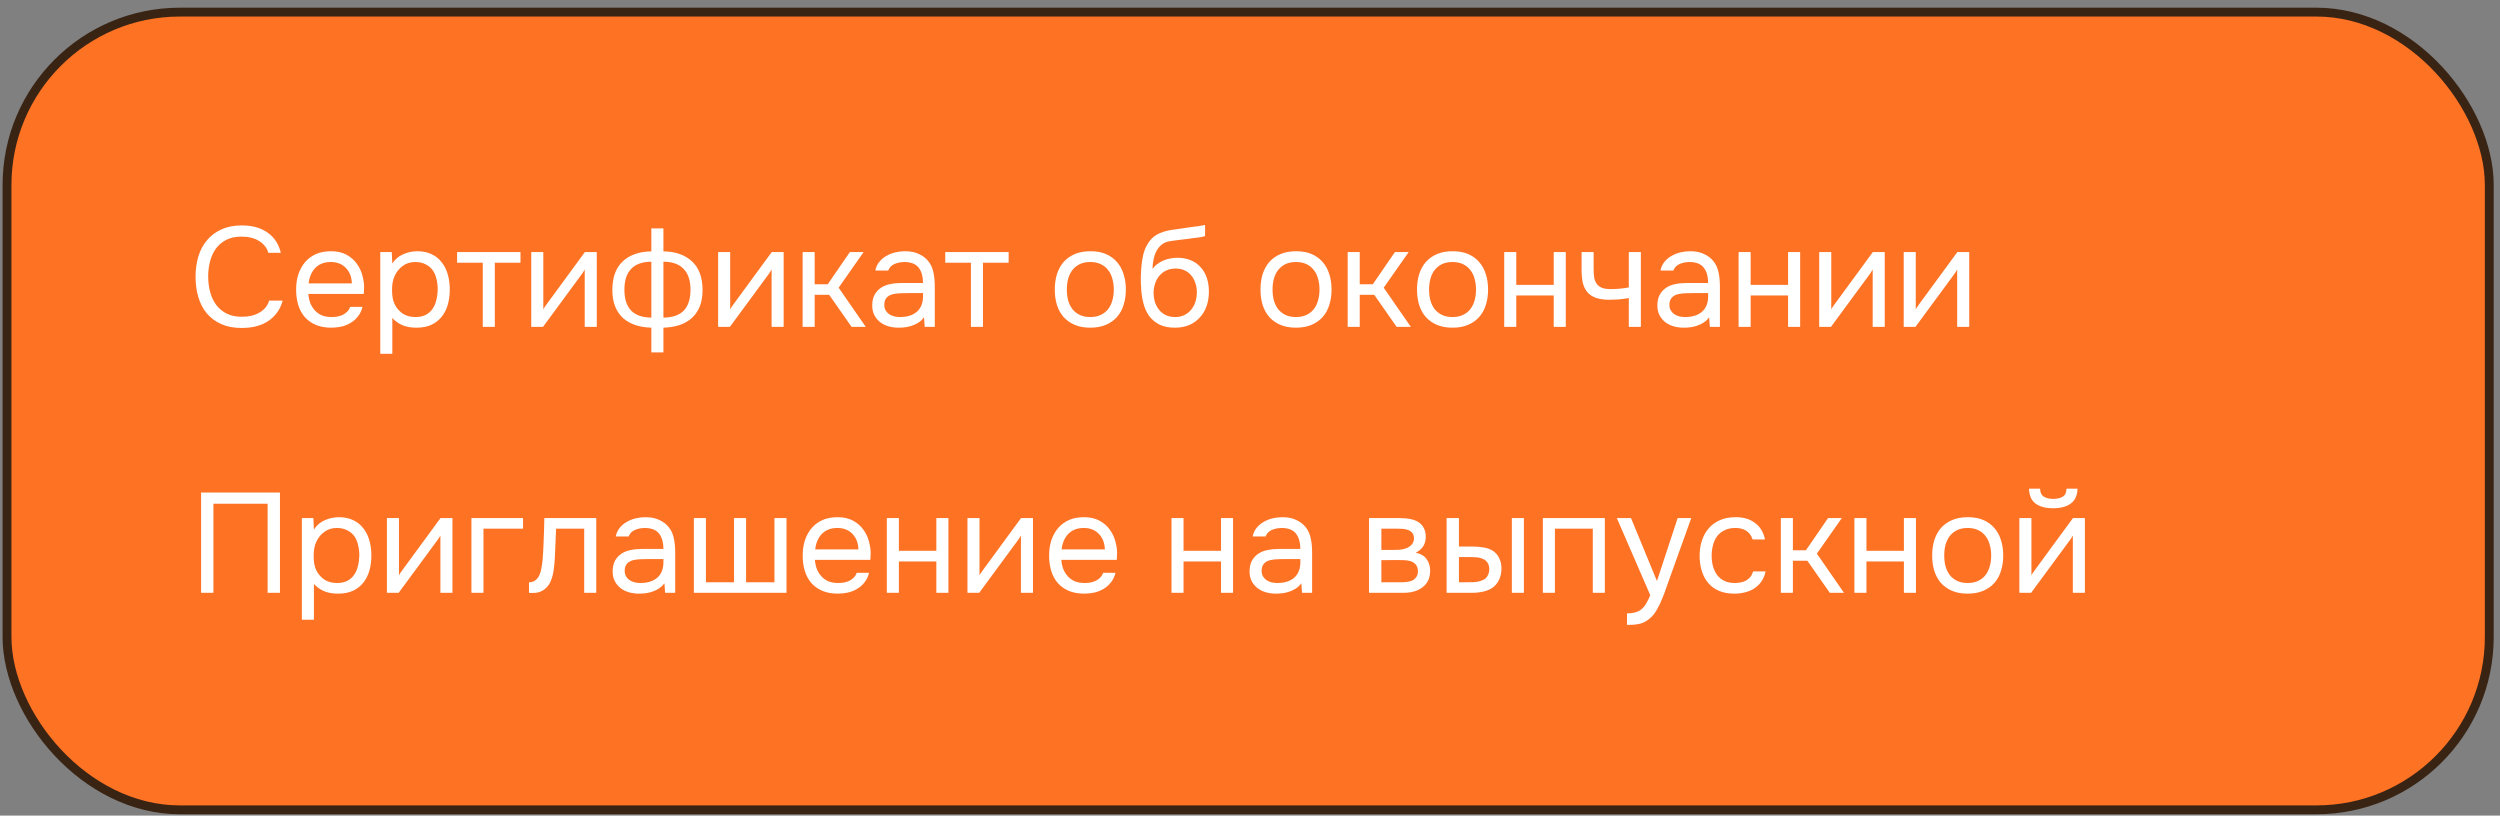
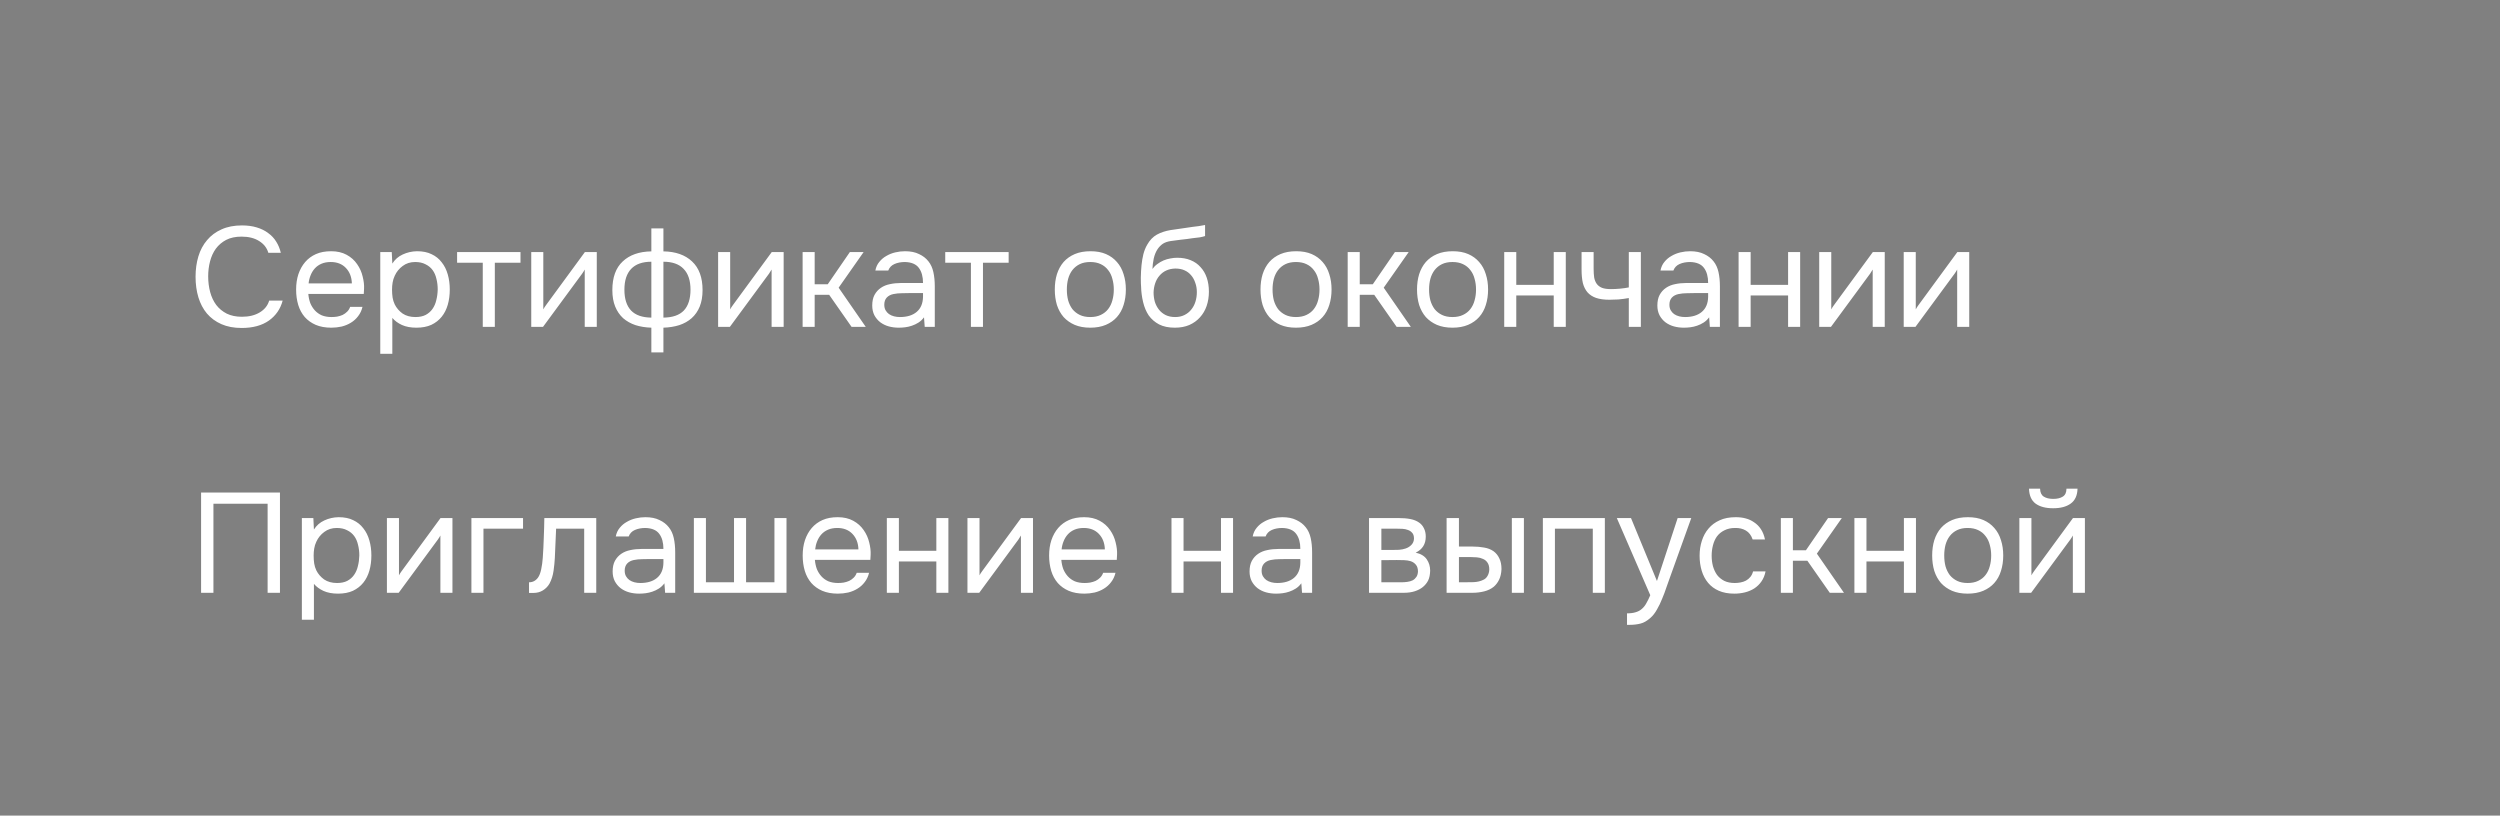
<svg xmlns="http://www.w3.org/2000/svg" width="282" height="92" viewBox="0 0 282 92" fill="none">
  <rect x="0" y="0" width="282" height="92" fill="#808080" stroke="none" />
-   <rect x="0.791" y="1.367" width="280" height="89.982" rx="19.5" fill="#FE7224" stroke="#392414" />
  <path d="M27.243 26.691C26.571 26.691 25.995 26.813 25.515 27.059C25.046 27.304 24.656 27.635 24.347 28.051C24.048 28.467 23.83 28.947 23.691 29.491C23.552 30.024 23.483 30.584 23.483 31.171C23.483 31.8 23.558 32.392 23.707 32.947C23.856 33.501 24.086 33.987 24.395 34.403C24.704 34.808 25.099 35.133 25.579 35.379C26.059 35.613 26.63 35.731 27.291 35.731C28.091 35.731 28.763 35.565 29.307 35.235C29.851 34.904 30.203 34.461 30.363 33.907H31.883C31.638 34.845 31.12 35.597 30.331 36.163C29.542 36.717 28.518 36.995 27.259 36.995C26.384 36.995 25.622 36.851 24.971 36.563C24.32 36.275 23.776 35.875 23.339 35.363C22.912 34.851 22.592 34.243 22.379 33.539C22.166 32.835 22.059 32.061 22.059 31.219C22.059 30.387 22.166 29.619 22.379 28.915C22.592 28.211 22.918 27.603 23.355 27.091C23.792 26.568 24.336 26.163 24.987 25.875C25.638 25.576 26.406 25.427 27.291 25.427C27.91 25.427 28.464 25.501 28.955 25.651C29.456 25.8 29.888 26.013 30.251 26.291C30.624 26.557 30.928 26.883 31.163 27.267C31.398 27.64 31.568 28.056 31.675 28.515H30.267C30.107 27.96 29.76 27.517 29.227 27.187C28.704 26.856 28.043 26.691 27.243 26.691ZM34.778 33.155C34.81 33.528 34.885 33.875 35.002 34.195C35.13 34.504 35.301 34.776 35.514 35.011C35.728 35.245 35.989 35.432 36.298 35.571C36.618 35.699 36.986 35.763 37.402 35.763C37.605 35.763 37.813 35.747 38.026 35.715C38.25 35.672 38.458 35.608 38.65 35.523C38.842 35.427 39.013 35.304 39.162 35.155C39.312 35.005 39.424 34.824 39.498 34.611H40.89C40.794 35.016 40.629 35.368 40.394 35.667C40.17 35.965 39.898 36.211 39.578 36.403C39.269 36.595 38.922 36.739 38.538 36.835C38.154 36.92 37.765 36.963 37.37 36.963C36.698 36.963 36.112 36.856 35.61 36.643C35.12 36.429 34.709 36.136 34.378 35.763C34.048 35.379 33.802 34.925 33.642 34.403C33.482 33.869 33.402 33.288 33.402 32.659C33.402 32.029 33.488 31.453 33.658 30.931C33.84 30.397 34.096 29.939 34.426 29.555C34.757 29.171 35.162 28.872 35.642 28.659C36.122 28.445 36.693 28.339 37.354 28.339C38.026 28.339 38.608 28.472 39.098 28.739C39.589 29.005 39.984 29.357 40.282 29.795C40.581 30.221 40.789 30.685 40.906 31.187C41.034 31.688 41.088 32.152 41.066 32.579C41.066 32.675 41.061 32.771 41.05 32.867C41.05 32.963 41.045 33.059 41.034 33.155H34.778ZM39.69 31.971C39.669 31.256 39.445 30.675 39.018 30.227C38.592 29.779 38.021 29.555 37.306 29.555C36.912 29.555 36.565 29.619 36.266 29.747C35.968 29.875 35.717 30.051 35.514 30.275C35.312 30.499 35.152 30.76 35.034 31.059C34.917 31.347 34.842 31.651 34.81 31.971H39.69ZM44.254 39.907H42.894V28.435H44.19L44.254 29.731C44.542 29.272 44.932 28.931 45.422 28.707C45.924 28.472 46.462 28.349 47.038 28.339C47.689 28.339 48.238 28.451 48.686 28.675C49.145 28.888 49.524 29.192 49.822 29.587C50.132 29.971 50.361 30.429 50.51 30.963C50.66 31.485 50.734 32.051 50.734 32.659C50.734 33.277 50.66 33.848 50.51 34.371C50.361 34.893 50.132 35.347 49.822 35.731C49.513 36.115 49.124 36.419 48.654 36.643C48.185 36.856 47.625 36.963 46.974 36.963C46.334 36.963 45.79 36.861 45.342 36.659C44.894 36.456 44.532 36.189 44.254 35.859V39.907ZM46.862 35.763C47.321 35.763 47.705 35.683 48.014 35.523C48.334 35.352 48.59 35.128 48.782 34.851C48.985 34.563 49.129 34.232 49.214 33.859C49.31 33.485 49.364 33.085 49.374 32.659C49.374 32.232 49.326 31.832 49.23 31.459C49.145 31.075 49.001 30.744 48.798 30.467C48.596 30.189 48.329 29.971 47.998 29.811C47.678 29.64 47.289 29.555 46.83 29.555C46.286 29.555 45.817 29.704 45.422 30.003C45.028 30.291 44.729 30.659 44.526 31.107C44.409 31.352 44.329 31.608 44.286 31.875C44.244 32.131 44.222 32.397 44.222 32.675C44.222 32.995 44.244 33.293 44.286 33.571C44.329 33.837 44.409 34.093 44.526 34.339C44.729 34.744 45.022 35.085 45.406 35.363C45.801 35.629 46.286 35.763 46.862 35.763ZM58.712 28.435V29.635H55.816V36.867H54.456V29.635H51.56V28.435H58.712ZM61.254 36.867H59.925V28.435H61.285V34.899C61.36 34.749 61.462 34.589 61.59 34.419C61.718 34.237 61.819 34.099 61.894 34.003L65.974 28.435H67.317V36.867H65.957V30.403C65.872 30.563 65.776 30.717 65.669 30.867C65.573 31.005 65.483 31.128 65.397 31.235L61.254 36.867ZM73.473 25.763H74.833V28.355C76.209 28.376 77.286 28.755 78.065 29.491C78.854 30.227 79.249 31.304 79.249 32.723C79.249 33.437 79.142 34.056 78.929 34.579C78.715 35.101 78.411 35.539 78.017 35.891C77.633 36.232 77.169 36.493 76.625 36.675C76.081 36.845 75.483 36.941 74.833 36.963V39.747H73.473V36.963C72.822 36.941 72.225 36.845 71.681 36.675C71.147 36.493 70.683 36.232 70.289 35.891C69.905 35.539 69.606 35.101 69.393 34.579C69.179 34.056 69.073 33.437 69.073 32.723C69.073 31.293 69.462 30.216 70.241 29.491C71.019 28.755 72.097 28.376 73.473 28.355V25.763ZM74.833 35.827C75.867 35.816 76.635 35.549 77.137 35.027C77.638 34.493 77.889 33.709 77.889 32.675C77.889 31.64 77.627 30.856 77.105 30.323C76.593 29.789 75.835 29.523 74.833 29.523V35.827ZM73.473 29.523C72.47 29.523 71.713 29.789 71.201 30.323C70.689 30.856 70.433 31.64 70.433 32.675C70.433 33.709 70.683 34.493 71.185 35.027C71.686 35.549 72.449 35.816 73.473 35.827V29.523ZM82.332 36.867H81.004V28.435H82.364V34.899C82.438 34.749 82.54 34.589 82.668 34.419C82.796 34.237 82.897 34.099 82.972 34.003L87.052 28.435H88.396V36.867H87.036V30.403C86.95 30.563 86.854 30.717 86.748 30.867C86.652 31.005 86.561 31.128 86.476 31.235L82.332 36.867ZM90.535 36.867V28.435H91.895V32.067H93.367L95.863 28.435H97.415L94.599 32.451L97.655 36.867H96.055L93.527 33.251H91.895V36.867H90.535ZM104.228 35.795C104.046 36.04 103.838 36.237 103.604 36.387C103.369 36.536 103.124 36.653 102.868 36.739C102.622 36.824 102.372 36.883 102.116 36.915C101.87 36.947 101.625 36.963 101.38 36.963C100.985 36.963 100.612 36.915 100.26 36.819C99.907 36.723 99.588 36.568 99.299 36.355C99.022 36.141 98.798 35.875 98.627 35.555C98.468 35.235 98.388 34.872 98.388 34.467C98.388 33.987 98.473 33.587 98.644 33.267C98.825 32.936 99.065 32.669 99.364 32.467C99.662 32.264 100.004 32.125 100.388 32.051C100.782 31.965 101.198 31.923 101.636 31.923H104.116C104.116 31.208 103.961 30.643 103.652 30.227C103.342 29.8 102.82 29.576 102.084 29.555C101.636 29.555 101.241 29.629 100.9 29.779C100.558 29.928 100.324 30.173 100.196 30.515H98.74C98.814 30.131 98.963 29.805 99.188 29.539C99.412 29.261 99.678 29.037 99.987 28.867C100.297 28.685 100.633 28.552 100.996 28.467C101.358 28.381 101.721 28.339 102.084 28.339C102.713 28.339 103.241 28.445 103.668 28.659C104.105 28.861 104.457 29.133 104.724 29.475C104.99 29.805 105.177 30.211 105.284 30.691C105.39 31.171 105.444 31.709 105.444 32.307V36.867H104.308L104.228 35.795ZM102.628 33.059C102.372 33.059 102.073 33.064 101.732 33.075C101.401 33.075 101.081 33.107 100.772 33.171C100.462 33.235 100.212 33.368 100.02 33.571C99.838 33.773 99.748 34.04 99.748 34.371C99.748 34.616 99.796 34.824 99.891 34.995C99.987 35.165 100.116 35.309 100.276 35.427C100.446 35.544 100.638 35.629 100.852 35.683C101.065 35.736 101.284 35.763 101.508 35.763C102.308 35.763 102.937 35.571 103.396 35.187C103.865 34.792 104.105 34.221 104.116 33.475V33.059H102.628ZM113.775 28.435V29.635H110.879V36.867H109.519V29.635H106.623V28.435H113.775ZM123.013 28.339C123.685 28.339 124.266 28.445 124.757 28.659C125.247 28.872 125.658 29.171 125.989 29.555C126.33 29.939 126.581 30.397 126.741 30.931C126.911 31.453 126.997 32.029 126.997 32.659C126.997 33.288 126.911 33.869 126.741 34.403C126.581 34.925 126.33 35.379 125.989 35.763C125.658 36.136 125.242 36.429 124.741 36.643C124.239 36.856 123.653 36.963 122.981 36.963C122.309 36.963 121.722 36.856 121.221 36.643C120.73 36.429 120.314 36.136 119.973 35.763C119.642 35.379 119.391 34.925 119.221 34.403C119.061 33.869 118.981 33.288 118.981 32.659C118.981 32.029 119.061 31.453 119.221 30.931C119.391 30.397 119.642 29.939 119.973 29.555C120.314 29.171 120.735 28.872 121.237 28.659C121.738 28.445 122.33 28.339 123.013 28.339ZM122.981 35.763C123.439 35.763 123.834 35.683 124.165 35.523C124.506 35.363 124.783 35.144 124.997 34.867C125.221 34.579 125.381 34.248 125.477 33.875C125.583 33.501 125.637 33.096 125.637 32.659C125.637 32.232 125.583 31.832 125.477 31.459C125.381 31.075 125.221 30.744 124.997 30.467C124.783 30.179 124.506 29.955 124.165 29.795C123.834 29.635 123.439 29.555 122.981 29.555C122.522 29.555 122.127 29.635 121.797 29.795C121.466 29.955 121.189 30.179 120.965 30.467C120.751 30.744 120.591 31.075 120.485 31.459C120.389 31.832 120.341 32.232 120.341 32.659C120.341 33.096 120.389 33.501 120.485 33.875C120.591 34.248 120.751 34.579 120.965 34.867C121.189 35.144 121.466 35.363 121.797 35.523C122.127 35.683 122.522 35.763 122.981 35.763ZM129.996 30.339C130.156 30.115 130.343 29.928 130.556 29.779C130.77 29.619 130.999 29.485 131.244 29.379C131.5 29.272 131.756 29.197 132.012 29.155C132.279 29.101 132.535 29.075 132.78 29.075C133.356 29.075 133.863 29.165 134.3 29.347C134.748 29.528 135.122 29.789 135.42 30.131C135.73 30.461 135.964 30.861 136.124 31.331C136.284 31.8 136.364 32.323 136.364 32.899C136.364 33.475 136.279 34.013 136.108 34.515C135.938 35.005 135.687 35.432 135.356 35.795C135.036 36.157 134.636 36.445 134.156 36.659C133.687 36.861 133.143 36.963 132.524 36.963C131.82 36.963 131.228 36.84 130.748 36.595C130.268 36.339 129.879 36.003 129.58 35.587C129.292 35.16 129.079 34.653 128.94 34.067C128.802 33.48 128.727 32.904 128.716 32.339C128.695 32.168 128.684 31.827 128.684 31.315C128.695 30.792 128.722 30.323 128.764 29.907C128.807 29.48 128.876 29.069 128.972 28.675C129.079 28.269 129.223 27.912 129.404 27.603C129.692 27.091 130.055 26.712 130.492 26.467C130.94 26.221 131.452 26.051 132.028 25.955C132.21 25.923 132.615 25.864 133.244 25.779C133.884 25.683 134.322 25.619 134.556 25.587C134.759 25.565 134.978 25.539 135.212 25.507C135.458 25.464 135.698 25.421 135.932 25.379V26.627C135.772 26.68 135.575 26.728 135.34 26.771C135.106 26.803 134.839 26.835 134.54 26.867C134.327 26.899 134.103 26.931 133.868 26.963C133.644 26.984 133.41 27.011 133.164 27.043C132.93 27.064 132.567 27.112 132.076 27.187C131.714 27.24 131.415 27.341 131.18 27.491C130.956 27.64 130.759 27.837 130.588 28.083C130.386 28.381 130.236 28.744 130.14 29.171C130.055 29.587 130.007 29.976 129.996 30.339ZM132.556 35.763C132.951 35.763 133.298 35.688 133.596 35.539C133.906 35.389 134.162 35.187 134.364 34.931C134.578 34.675 134.738 34.376 134.844 34.035C134.951 33.693 135.004 33.331 135.004 32.947C135.004 32.573 134.946 32.227 134.828 31.907C134.722 31.576 134.567 31.293 134.364 31.059C134.162 30.813 133.916 30.627 133.628 30.499C133.34 30.36 132.988 30.291 132.572 30.291C132.188 30.301 131.847 30.376 131.548 30.515C131.25 30.653 130.994 30.851 130.78 31.107C130.567 31.352 130.407 31.64 130.3 31.971C130.194 32.291 130.135 32.627 130.124 32.979C130.124 33.352 130.172 33.709 130.268 34.051C130.375 34.381 130.53 34.675 130.732 34.931C130.935 35.187 131.186 35.389 131.484 35.539C131.794 35.688 132.151 35.763 132.556 35.763ZM146.216 28.339C146.888 28.339 147.469 28.445 147.96 28.659C148.45 28.872 148.861 29.171 149.192 29.555C149.533 29.939 149.784 30.397 149.944 30.931C150.114 31.453 150.2 32.029 150.2 32.659C150.2 33.288 150.114 33.869 149.944 34.403C149.784 34.925 149.533 35.379 149.192 35.763C148.861 36.136 148.445 36.429 147.944 36.643C147.442 36.856 146.856 36.963 146.184 36.963C145.512 36.963 144.925 36.856 144.424 36.643C143.933 36.429 143.517 36.136 143.176 35.763C142.845 35.379 142.594 34.925 142.424 34.403C142.264 33.869 142.184 33.288 142.184 32.659C142.184 32.029 142.264 31.453 142.424 30.931C142.594 30.397 142.845 29.939 143.176 29.555C143.517 29.171 143.938 28.872 144.44 28.659C144.941 28.445 145.533 28.339 146.216 28.339ZM146.184 35.763C146.642 35.763 147.037 35.683 147.368 35.523C147.709 35.363 147.986 35.144 148.2 34.867C148.424 34.579 148.584 34.248 148.68 33.875C148.786 33.501 148.84 33.096 148.84 32.659C148.84 32.232 148.786 31.832 148.68 31.459C148.584 31.075 148.424 30.744 148.2 30.467C147.986 30.179 147.709 29.955 147.368 29.795C147.037 29.635 146.642 29.555 146.184 29.555C145.725 29.555 145.33 29.635 145 29.795C144.669 29.955 144.392 30.179 144.168 30.467C143.954 30.744 143.794 31.075 143.688 31.459C143.592 31.832 143.544 32.232 143.544 32.659C143.544 33.096 143.592 33.501 143.688 33.875C143.794 34.248 143.954 34.579 144.168 34.867C144.392 35.144 144.669 35.363 145 35.523C145.33 35.683 145.725 35.763 146.184 35.763ZM152.019 36.867V28.435H153.379V32.067H154.851L157.347 28.435H158.899L156.083 32.451L159.139 36.867H157.539L155.011 33.251H153.379V36.867H152.019ZM163.872 28.339C164.544 28.339 165.125 28.445 165.616 28.659C166.107 28.872 166.517 29.171 166.848 29.555C167.189 29.939 167.44 30.397 167.6 30.931C167.771 31.453 167.856 32.029 167.856 32.659C167.856 33.288 167.771 33.869 167.6 34.403C167.44 34.925 167.189 35.379 166.848 35.763C166.517 36.136 166.101 36.429 165.6 36.643C165.099 36.856 164.512 36.963 163.84 36.963C163.168 36.963 162.581 36.856 162.08 36.643C161.589 36.429 161.173 36.136 160.832 35.763C160.501 35.379 160.251 34.925 160.08 34.403C159.92 33.869 159.84 33.288 159.84 32.659C159.84 32.029 159.92 31.453 160.08 30.931C160.251 30.397 160.501 29.939 160.832 29.555C161.173 29.171 161.595 28.872 162.096 28.659C162.597 28.445 163.189 28.339 163.872 28.339ZM163.84 35.763C164.299 35.763 164.693 35.683 165.024 35.523C165.365 35.363 165.643 35.144 165.856 34.867C166.08 34.579 166.24 34.248 166.336 33.875C166.443 33.501 166.496 33.096 166.496 32.659C166.496 32.232 166.443 31.832 166.336 31.459C166.24 31.075 166.08 30.744 165.856 30.467C165.643 30.179 165.365 29.955 165.024 29.795C164.693 29.635 164.299 29.555 163.84 29.555C163.381 29.555 162.987 29.635 162.656 29.795C162.325 29.955 162.048 30.179 161.824 30.467C161.611 30.744 161.451 31.075 161.344 31.459C161.248 31.832 161.2 32.232 161.2 32.659C161.2 33.096 161.248 33.501 161.344 33.875C161.451 34.248 161.611 34.579 161.824 34.867C162.048 35.144 162.325 35.363 162.656 35.523C162.987 35.683 163.381 35.763 163.84 35.763ZM169.676 36.867V28.435H171.036V32.131H175.26V28.435H176.62V36.867H175.26V33.331H171.036V36.867H169.676ZM178.401 28.435H179.761V30.323C179.761 30.696 179.783 31.027 179.825 31.315C179.879 31.592 179.975 31.827 180.113 32.019C180.252 32.211 180.449 32.36 180.705 32.467C180.961 32.563 181.297 32.611 181.713 32.611C182.033 32.611 182.369 32.595 182.721 32.563C183.084 32.531 183.42 32.483 183.729 32.419V28.435H185.089V36.867H183.729V33.619C183.324 33.693 182.929 33.747 182.545 33.779C182.172 33.8 181.836 33.811 181.537 33.811C180.94 33.811 180.439 33.741 180.033 33.603C179.639 33.464 179.319 33.256 179.073 32.979C178.828 32.691 178.652 32.339 178.545 31.923C178.449 31.496 178.401 30.995 178.401 30.419V28.435ZM192.79 35.795C192.609 36.04 192.401 36.237 192.166 36.387C191.931 36.536 191.686 36.653 191.43 36.739C191.185 36.824 190.934 36.883 190.678 36.915C190.433 36.947 190.187 36.963 189.942 36.963C189.547 36.963 189.174 36.915 188.822 36.819C188.47 36.723 188.15 36.568 187.862 36.355C187.585 36.141 187.361 35.875 187.19 35.555C187.03 35.235 186.95 34.872 186.95 34.467C186.95 33.987 187.035 33.587 187.206 33.267C187.387 32.936 187.627 32.669 187.926 32.467C188.225 32.264 188.566 32.125 188.95 32.051C189.345 31.965 189.761 31.923 190.198 31.923H192.678C192.678 31.208 192.523 30.643 192.214 30.227C191.905 29.8 191.382 29.576 190.646 29.555C190.198 29.555 189.803 29.629 189.462 29.779C189.121 29.928 188.886 30.173 188.758 30.515H187.302C187.377 30.131 187.526 29.805 187.75 29.539C187.974 29.261 188.241 29.037 188.55 28.867C188.859 28.685 189.195 28.552 189.558 28.467C189.921 28.381 190.283 28.339 190.646 28.339C191.275 28.339 191.803 28.445 192.23 28.659C192.667 28.861 193.019 29.133 193.286 29.475C193.553 29.805 193.739 30.211 193.846 30.691C193.953 31.171 194.006 31.709 194.006 32.307V36.867H192.87L192.79 35.795ZM191.19 33.059C190.934 33.059 190.635 33.064 190.294 33.075C189.963 33.075 189.643 33.107 189.334 33.171C189.025 33.235 188.774 33.368 188.582 33.571C188.401 33.773 188.31 34.04 188.31 34.371C188.31 34.616 188.358 34.824 188.454 34.995C188.55 35.165 188.678 35.309 188.838 35.427C189.009 35.544 189.201 35.629 189.414 35.683C189.627 35.736 189.846 35.763 190.07 35.763C190.87 35.763 191.499 35.571 191.958 35.187C192.427 34.792 192.667 34.221 192.678 33.475V33.059H191.19ZM196.113 36.867V28.435H197.473V32.131H201.697V28.435H203.057V36.867H201.697V33.331H197.473V36.867H196.113ZM206.535 36.867H205.207V28.435H206.567V34.899C206.641 34.749 206.743 34.589 206.871 34.419C206.999 34.237 207.1 34.099 207.175 34.003L211.255 28.435H212.599V36.867H211.239V30.403C211.153 30.563 211.057 30.717 210.951 30.867C210.855 31.005 210.764 31.128 210.679 31.235L206.535 36.867ZM216.066 36.867H214.738V28.435H216.098V34.899C216.173 34.749 216.274 34.589 216.402 34.419C216.53 34.237 216.631 34.099 216.706 34.003L220.786 28.435H222.13V36.867H220.77V30.403C220.685 30.563 220.589 30.717 220.482 30.867C220.386 31.005 220.295 31.128 220.21 31.235L216.066 36.867ZM31.579 66.867H30.187V56.819H24.075V66.867H22.683V55.555H31.579V66.867ZM35.41 69.907H34.05V58.435H35.346L35.41 59.731C35.699 59.272 36.088 58.931 36.578 58.707C37.08 58.472 37.618 58.349 38.194 58.339C38.845 58.339 39.395 58.451 39.843 58.675C40.301 58.888 40.68 59.192 40.978 59.587C41.288 59.971 41.517 60.429 41.666 60.963C41.816 61.485 41.891 62.051 41.891 62.659C41.891 63.277 41.816 63.848 41.666 64.371C41.517 64.893 41.288 65.347 40.978 65.731C40.669 66.115 40.28 66.419 39.81 66.643C39.341 66.856 38.781 66.963 38.13 66.963C37.49 66.963 36.947 66.861 36.498 66.659C36.05 66.456 35.688 66.189 35.41 65.859V69.907ZM38.019 65.763C38.477 65.763 38.861 65.683 39.17 65.523C39.49 65.352 39.746 65.128 39.938 64.851C40.141 64.563 40.285 64.232 40.37 63.859C40.467 63.485 40.52 63.085 40.531 62.659C40.531 62.232 40.483 61.832 40.386 61.459C40.301 61.075 40.157 60.744 39.955 60.467C39.752 60.189 39.485 59.971 39.154 59.811C38.834 59.64 38.445 59.555 37.986 59.555C37.443 59.555 36.973 59.704 36.578 60.003C36.184 60.291 35.885 60.659 35.682 61.107C35.565 61.352 35.485 61.608 35.443 61.875C35.4 62.131 35.379 62.397 35.379 62.675C35.379 62.995 35.4 63.293 35.443 63.571C35.485 63.837 35.565 64.093 35.682 64.339C35.885 64.744 36.178 65.085 36.562 65.363C36.957 65.629 37.443 65.763 38.019 65.763ZM44.972 66.867H43.644V58.435H45.004V64.899C45.079 64.749 45.18 64.589 45.308 64.419C45.436 64.237 45.538 64.099 45.612 64.003L49.692 58.435H51.036V66.867H49.676V60.403C49.591 60.563 49.495 60.717 49.388 60.867C49.292 61.005 49.202 61.128 49.116 61.235L44.972 66.867ZM53.175 66.867V58.435H58.999V59.635H54.535V66.867H53.175ZM61.225 62.915C61.279 62.147 61.316 61.4 61.337 60.675C61.369 59.949 61.391 59.203 61.401 58.435H67.257V66.867H65.897V59.635H62.729L62.585 62.947C62.564 63.373 62.516 63.853 62.441 64.387C62.367 64.92 62.212 65.405 61.977 65.843C61.796 66.152 61.55 66.403 61.241 66.595C60.932 66.787 60.575 66.883 60.169 66.883H59.673V65.683C60.1 65.683 60.441 65.501 60.697 65.139C60.846 64.925 60.964 64.616 61.049 64.211C61.135 63.805 61.193 63.373 61.225 62.915ZM74.946 65.795C74.765 66.04 74.557 66.237 74.322 66.387C74.088 66.536 73.842 66.653 73.586 66.739C73.341 66.824 73.09 66.883 72.834 66.915C72.589 66.947 72.344 66.963 72.098 66.963C71.704 66.963 71.33 66.915 70.978 66.819C70.626 66.723 70.306 66.568 70.018 66.355C69.741 66.141 69.517 65.875 69.346 65.555C69.186 65.235 69.106 64.872 69.106 64.467C69.106 63.987 69.192 63.587 69.362 63.267C69.544 62.936 69.784 62.669 70.082 62.467C70.381 62.264 70.722 62.125 71.106 62.051C71.501 61.965 71.917 61.923 72.354 61.923H74.834C74.834 61.208 74.68 60.643 74.37 60.227C74.061 59.8 73.538 59.576 72.802 59.555C72.354 59.555 71.96 59.629 71.618 59.779C71.277 59.928 71.042 60.173 70.914 60.515H69.458C69.533 60.131 69.682 59.805 69.906 59.539C70.13 59.261 70.397 59.037 70.706 58.867C71.016 58.685 71.352 58.552 71.714 58.467C72.077 58.381 72.44 58.339 72.802 58.339C73.432 58.339 73.96 58.445 74.386 58.659C74.824 58.861 75.176 59.133 75.442 59.475C75.709 59.805 75.896 60.211 76.002 60.691C76.109 61.171 76.162 61.709 76.162 62.307V66.867H75.026L74.946 65.795ZM73.346 63.059C73.09 63.059 72.792 63.064 72.45 63.075C72.12 63.075 71.8 63.107 71.49 63.171C71.181 63.235 70.93 63.368 70.738 63.571C70.557 63.773 70.466 64.04 70.466 64.371C70.466 64.616 70.514 64.824 70.61 64.995C70.706 65.165 70.834 65.309 70.994 65.427C71.165 65.544 71.357 65.629 71.57 65.683C71.784 65.736 72.002 65.763 72.226 65.763C73.026 65.763 73.656 65.571 74.114 65.187C74.584 64.792 74.824 64.221 74.834 63.475V63.059H73.346ZM78.269 58.435H79.629V65.683H82.797V58.435H84.157V65.683H87.357V58.435H88.717V66.867H78.269V58.435ZM91.919 63.155C91.951 63.528 92.026 63.875 92.143 64.195C92.271 64.504 92.442 64.776 92.655 65.011C92.868 65.245 93.13 65.432 93.439 65.571C93.759 65.699 94.127 65.763 94.543 65.763C94.746 65.763 94.954 65.747 95.167 65.715C95.391 65.672 95.599 65.608 95.791 65.523C95.983 65.427 96.154 65.304 96.303 65.155C96.452 65.005 96.564 64.824 96.639 64.611H98.031C97.935 65.016 97.77 65.368 97.535 65.667C97.311 65.965 97.039 66.211 96.719 66.403C96.41 66.595 96.063 66.739 95.679 66.835C95.295 66.92 94.906 66.963 94.511 66.963C93.839 66.963 93.252 66.856 92.751 66.643C92.26 66.429 91.85 66.136 91.519 65.763C91.188 65.379 90.943 64.925 90.783 64.403C90.623 63.869 90.543 63.288 90.543 62.659C90.543 62.029 90.628 61.453 90.799 60.931C90.98 60.397 91.236 59.939 91.567 59.555C91.898 59.171 92.303 58.872 92.783 58.659C93.263 58.445 93.834 58.339 94.495 58.339C95.167 58.339 95.748 58.472 96.239 58.739C96.73 59.005 97.124 59.357 97.423 59.795C97.722 60.221 97.93 60.685 98.047 61.187C98.175 61.688 98.228 62.152 98.207 62.579C98.207 62.675 98.202 62.771 98.191 62.867C98.191 62.963 98.186 63.059 98.175 63.155H91.919ZM96.831 61.971C96.81 61.256 96.586 60.675 96.159 60.227C95.732 59.779 95.162 59.555 94.447 59.555C94.052 59.555 93.706 59.619 93.407 59.747C93.108 59.875 92.858 60.051 92.655 60.275C92.452 60.499 92.292 60.76 92.175 61.059C92.058 61.347 91.983 61.651 91.951 61.971H96.831ZM100.035 66.867V58.435H101.395V62.131H105.619V58.435H106.979V66.867H105.619V63.331H101.395V66.867H100.035ZM110.457 66.867H109.129V58.435H110.489V64.899C110.563 64.749 110.665 64.589 110.793 64.419C110.921 64.237 111.022 64.099 111.097 64.003L115.177 58.435H116.521V66.867H115.161V60.403C115.075 60.563 114.979 60.717 114.873 60.867C114.777 61.005 114.686 61.128 114.601 61.235L110.457 66.867ZM119.716 63.155C119.748 63.528 119.823 63.875 119.94 64.195C120.068 64.504 120.239 64.776 120.452 65.011C120.665 65.245 120.927 65.432 121.236 65.571C121.556 65.699 121.924 65.763 122.34 65.763C122.543 65.763 122.751 65.747 122.964 65.715C123.188 65.672 123.396 65.608 123.588 65.523C123.78 65.427 123.951 65.304 124.1 65.155C124.249 65.005 124.361 64.824 124.436 64.611H125.828C125.732 65.016 125.567 65.368 125.332 65.667C125.108 65.965 124.836 66.211 124.516 66.403C124.207 66.595 123.86 66.739 123.476 66.835C123.092 66.92 122.703 66.963 122.308 66.963C121.636 66.963 121.049 66.856 120.548 66.643C120.057 66.429 119.647 66.136 119.316 65.763C118.985 65.379 118.74 64.925 118.58 64.403C118.42 63.869 118.34 63.288 118.34 62.659C118.34 62.029 118.425 61.453 118.596 60.931C118.777 60.397 119.033 59.939 119.364 59.555C119.695 59.171 120.1 58.872 120.58 58.659C121.06 58.445 121.631 58.339 122.292 58.339C122.964 58.339 123.545 58.472 124.036 58.739C124.527 59.005 124.921 59.357 125.22 59.795C125.519 60.221 125.727 60.685 125.844 61.187C125.972 61.688 126.025 62.152 126.004 62.579C126.004 62.675 125.999 62.771 125.988 62.867C125.988 62.963 125.983 63.059 125.972 63.155H119.716ZM124.628 61.971C124.607 61.256 124.383 60.675 123.956 60.227C123.529 59.779 122.959 59.555 122.244 59.555C121.849 59.555 121.503 59.619 121.204 59.747C120.905 59.875 120.655 60.051 120.452 60.275C120.249 60.499 120.089 60.76 119.972 61.059C119.855 61.347 119.78 61.651 119.748 61.971H124.628ZM132.144 66.867V58.435H133.504V62.131H137.728V58.435H139.088V66.867H137.728V63.331H133.504V66.867H132.144ZM146.79 65.795C146.609 66.04 146.401 66.237 146.166 66.387C145.931 66.536 145.686 66.653 145.43 66.739C145.185 66.824 144.934 66.883 144.678 66.915C144.433 66.947 144.187 66.963 143.942 66.963C143.547 66.963 143.174 66.915 142.822 66.819C142.47 66.723 142.15 66.568 141.862 66.355C141.585 66.141 141.361 65.875 141.19 65.555C141.03 65.235 140.95 64.872 140.95 64.467C140.95 63.987 141.035 63.587 141.206 63.267C141.387 62.936 141.627 62.669 141.926 62.467C142.225 62.264 142.566 62.125 142.95 62.051C143.345 61.965 143.761 61.923 144.198 61.923H146.678C146.678 61.208 146.523 60.643 146.214 60.227C145.905 59.8 145.382 59.576 144.646 59.555C144.198 59.555 143.803 59.629 143.462 59.779C143.121 59.928 142.886 60.173 142.758 60.515H141.302C141.377 60.131 141.526 59.805 141.75 59.539C141.974 59.261 142.241 59.037 142.55 58.867C142.859 58.685 143.195 58.552 143.558 58.467C143.921 58.381 144.283 58.339 144.646 58.339C145.275 58.339 145.803 58.445 146.23 58.659C146.667 58.861 147.019 59.133 147.286 59.475C147.553 59.805 147.739 60.211 147.846 60.691C147.953 61.171 148.006 61.709 148.006 62.307V66.867H146.87L146.79 65.795ZM145.19 63.059C144.934 63.059 144.635 63.064 144.294 63.075C143.963 63.075 143.643 63.107 143.334 63.171C143.025 63.235 142.774 63.368 142.582 63.571C142.401 63.773 142.31 64.04 142.31 64.371C142.31 64.616 142.358 64.824 142.454 64.995C142.55 65.165 142.678 65.309 142.838 65.427C143.009 65.544 143.201 65.629 143.414 65.683C143.627 65.736 143.846 65.763 144.07 65.763C144.87 65.763 145.499 65.571 145.958 65.187C146.427 64.792 146.667 64.221 146.678 63.475V63.059H145.19ZM154.426 58.435H157.69C158.234 58.435 158.698 58.472 159.082 58.547C159.476 58.621 159.807 58.755 160.074 58.947C160.308 59.107 160.49 59.32 160.618 59.587C160.756 59.853 160.826 60.168 160.826 60.531C160.826 61.373 160.447 61.976 159.69 62.339C160.266 62.467 160.682 62.717 160.938 63.091C161.194 63.464 161.322 63.891 161.322 64.371C161.311 64.819 161.236 65.187 161.098 65.475C160.959 65.752 160.762 65.997 160.506 66.211C160.26 66.413 159.956 66.573 159.594 66.691C159.231 66.808 158.82 66.867 158.362 66.867H154.426V58.435ZM155.818 59.635V62.035H156.986C157.252 62.035 157.524 62.029 157.802 62.019C158.079 61.997 158.324 61.949 158.538 61.875C158.804 61.789 159.028 61.651 159.21 61.459C159.391 61.267 159.487 61.037 159.498 60.771C159.498 60.461 159.428 60.237 159.29 60.099C159.162 59.949 159.002 59.843 158.81 59.779C158.618 59.704 158.41 59.661 158.186 59.651C157.962 59.64 157.754 59.635 157.562 59.635H155.818ZM155.818 65.683H158.042C158.287 65.683 158.522 65.667 158.746 65.635C158.98 65.603 159.183 65.544 159.354 65.459C159.524 65.363 159.663 65.235 159.77 65.075C159.876 64.915 159.935 64.712 159.946 64.467C159.946 64.147 159.871 63.896 159.722 63.715C159.572 63.523 159.37 63.384 159.114 63.299C158.9 63.235 158.66 63.197 158.394 63.187C158.127 63.176 157.85 63.171 157.562 63.171L155.818 63.187V65.683ZM163.176 58.435H164.568V61.651H166.088C166.568 61.651 167.005 61.688 167.4 61.763C167.805 61.827 168.162 61.965 168.472 62.179C168.76 62.392 168.978 62.664 169.128 62.995C169.288 63.315 169.368 63.715 169.368 64.195C169.346 64.675 169.256 65.075 169.096 65.395C168.946 65.704 168.749 65.965 168.504 66.179C168.205 66.424 167.842 66.6 167.416 66.707C166.989 66.813 166.552 66.867 166.104 66.867H163.176V58.435ZM170.536 66.867V58.435H171.896V66.867H170.536ZM165.016 65.683C165.421 65.683 165.826 65.677 166.232 65.667C166.648 65.645 167.005 65.56 167.304 65.411C167.506 65.325 167.666 65.181 167.784 64.979C167.912 64.765 167.981 64.52 167.992 64.243C167.992 63.912 167.922 63.651 167.784 63.459C167.656 63.267 167.485 63.128 167.272 63.043C167.069 62.947 166.84 62.888 166.584 62.867C166.328 62.845 166.077 62.835 165.832 62.835H164.568V65.683H165.016ZM174.035 66.867V58.435H181.027V66.867H179.667V59.635H175.395V66.867H174.035ZM189.24 58.435H190.776L188.392 65.075C188.264 65.416 188.125 65.805 187.976 66.243C187.837 66.669 187.677 67.096 187.496 67.523C187.325 67.96 187.128 68.371 186.904 68.755C186.69 69.139 186.45 69.448 186.184 69.683C185.789 70.035 185.41 70.253 185.048 70.339C184.685 70.435 184.274 70.483 183.816 70.483H183.528V69.187C183.912 69.187 184.237 69.144 184.504 69.059C184.77 68.984 185 68.861 185.192 68.691C185.394 68.52 185.565 68.307 185.704 68.051C185.853 67.795 186.002 67.491 186.152 67.139L182.376 58.435H183.976L186.904 65.539L189.24 58.435ZM195.635 66.963C194.963 66.963 194.382 66.856 193.891 66.643C193.4 66.429 192.995 66.131 192.675 65.747C192.355 65.363 192.115 64.909 191.955 64.387C191.795 63.864 191.715 63.293 191.715 62.675C191.715 62.077 191.8 61.517 191.971 60.995C192.142 60.461 192.392 60.003 192.723 59.619C193.054 59.224 193.47 58.915 193.971 58.691C194.472 58.456 195.08 58.339 195.795 58.339C196.222 58.339 196.6 58.387 196.931 58.483C197.262 58.568 197.571 58.712 197.859 58.915C198.158 59.107 198.414 59.363 198.627 59.683C198.84 60.003 198.995 60.392 199.091 60.851H197.699C197.539 60.381 197.283 60.045 196.931 59.843C196.59 59.64 196.184 59.544 195.715 59.555C195.256 59.555 194.851 59.645 194.499 59.827C194.158 59.997 193.88 60.227 193.667 60.515C193.464 60.803 193.315 61.139 193.219 61.523C193.123 61.896 193.075 62.28 193.075 62.675C193.075 63.091 193.123 63.485 193.219 63.859C193.326 64.232 193.48 64.563 193.683 64.851C193.896 65.128 194.168 65.352 194.499 65.523C194.83 65.683 195.224 65.763 195.683 65.763C195.907 65.763 196.126 65.741 196.339 65.699C196.563 65.656 196.766 65.587 196.947 65.491C197.139 65.384 197.304 65.245 197.443 65.075C197.582 64.904 197.683 64.696 197.747 64.451H199.155C199.07 64.888 198.915 65.267 198.691 65.587C198.478 65.896 198.211 66.157 197.891 66.371C197.571 66.573 197.219 66.723 196.835 66.819C196.451 66.915 196.051 66.963 195.635 66.963ZM200.879 66.867V58.435H202.239V62.067H203.711L206.207 58.435H207.759L204.943 62.451L207.999 66.867H206.399L203.871 63.251H202.239V66.867H200.879ZM209.176 66.867V58.435H210.536V62.131H214.76V58.435H216.12V66.867H214.76V63.331H210.536V66.867H209.176ZM221.981 58.339C222.653 58.339 223.235 58.445 223.725 58.659C224.216 58.872 224.627 59.171 224.957 59.555C225.299 59.939 225.549 60.397 225.709 60.931C225.88 61.453 225.965 62.029 225.965 62.659C225.965 63.288 225.88 63.869 225.709 64.403C225.549 64.925 225.299 65.379 224.957 65.763C224.627 66.136 224.211 66.429 223.709 66.643C223.208 66.856 222.621 66.963 221.949 66.963C221.277 66.963 220.691 66.856 220.189 66.643C219.699 66.429 219.283 66.136 218.941 65.763C218.611 65.379 218.36 64.925 218.189 64.403C218.029 63.869 217.949 63.288 217.949 62.659C217.949 62.029 218.029 61.453 218.189 60.931C218.36 60.397 218.611 59.939 218.941 59.555C219.283 59.171 219.704 58.872 220.205 58.659C220.707 58.445 221.299 58.339 221.981 58.339ZM221.949 65.763C222.408 65.763 222.803 65.683 223.133 65.523C223.475 65.363 223.752 65.144 223.965 64.867C224.189 64.579 224.349 64.248 224.445 63.875C224.552 63.501 224.605 63.096 224.605 62.659C224.605 62.232 224.552 61.832 224.445 61.459C224.349 61.075 224.189 60.744 223.965 60.467C223.752 60.179 223.475 59.955 223.133 59.795C222.803 59.635 222.408 59.555 221.949 59.555C221.491 59.555 221.096 59.635 220.765 59.795C220.435 59.955 220.157 60.179 219.933 60.467C219.72 60.744 219.56 61.075 219.453 61.459C219.357 61.832 219.309 62.232 219.309 62.659C219.309 63.096 219.357 63.501 219.453 63.875C219.56 64.248 219.72 64.579 219.933 64.867C220.157 65.144 220.435 65.363 220.765 65.523C221.096 65.683 221.491 65.763 221.949 65.763ZM231.609 56.275C232.057 56.275 232.414 56.189 232.681 56.019C232.958 55.848 233.097 55.549 233.097 55.123H234.345C234.324 55.891 234.068 56.451 233.577 56.803C233.097 57.155 232.436 57.331 231.593 57.331C230.75 57.331 230.089 57.155 229.609 56.803C229.14 56.451 228.894 55.891 228.873 55.123H230.121C230.132 55.549 230.27 55.848 230.537 56.019C230.804 56.189 231.161 56.275 231.609 56.275ZM229.113 66.867H227.785V58.435H229.145V64.899C229.22 64.749 229.321 64.589 229.449 64.419C229.577 64.237 229.678 64.099 229.753 64.003L233.833 58.435H235.177V66.867H233.817V60.403C233.732 60.563 233.636 60.717 233.529 60.867C233.433 61.005 233.342 61.128 233.257 61.235L229.113 66.867Z" fill="white" />
</svg>